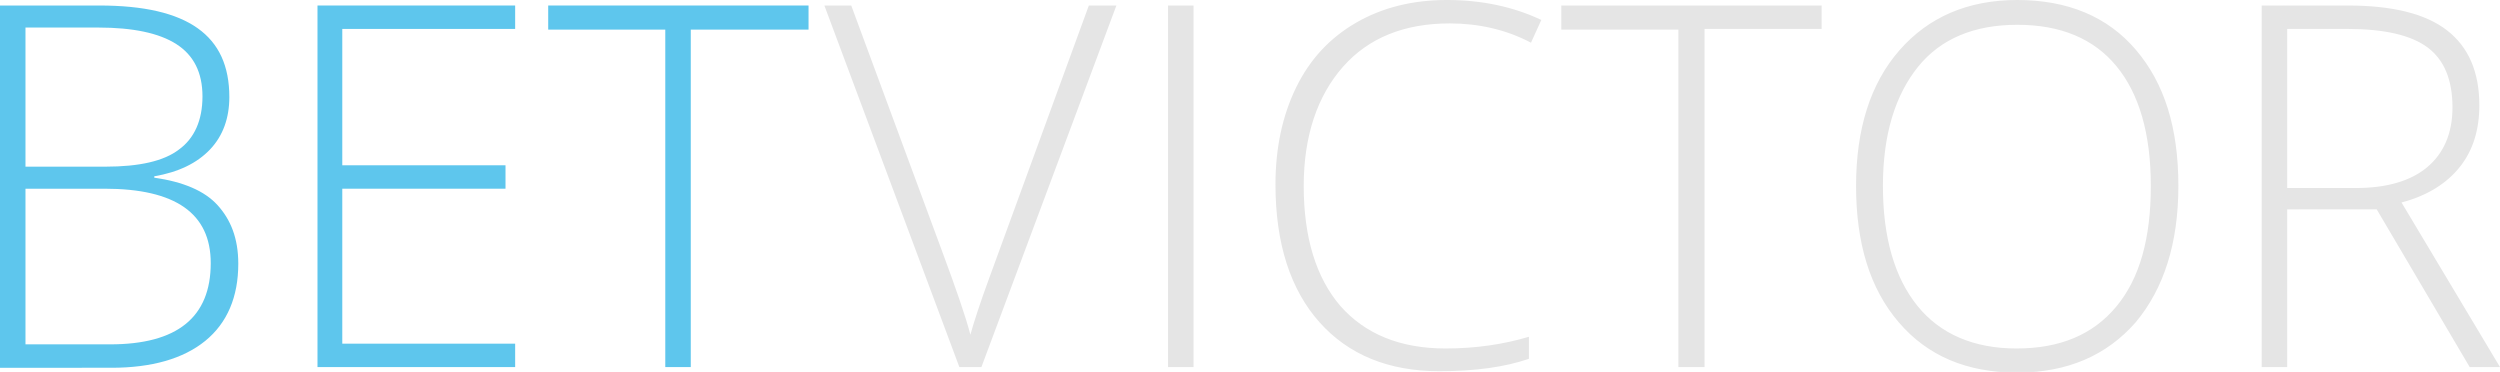
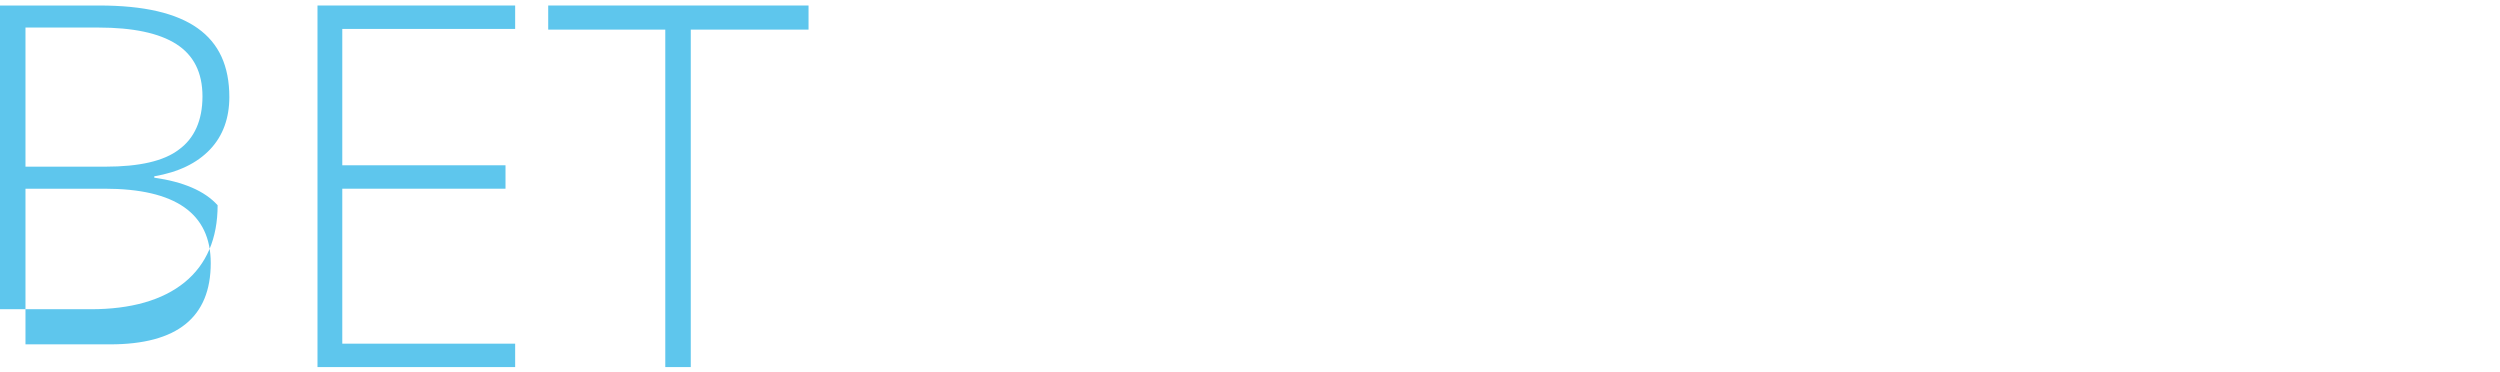
<svg xmlns="http://www.w3.org/2000/svg" version="1.1" id="Layer_1" x="0px" y="0px" viewBox="0 0 363 54" style="enable-background:new 0 0 363 54;" xml:space="preserve">
  <style type="text/css">
	.st0{fill:#E5E5E5;}
	.st1{fill:#5EC6ED;}
</style>
  <title>logo_betvictor</title>
  <desc>Created with Sketch.</desc>
  <g id="Page-1">
    <g id="case-study" transform="translate(-539, -291)">
      <g id="logo_betvictor" transform="translate(539, 291)">
-         <path id="BETVICTOR" class="st0" d="M158.1,0.8h4l-19.6,52.5h-3.2L119.7,0.8h3.9l13.2,35.7c2,5.4,3.4,9.4,4.1,12.1     c0.5-1.8,1.4-4.6,2.8-8.4L158.1,0.8z M169.6,53.3V0.8h3.7v52.5H169.6z M210.5,3.4c-6.6,0-11.8,2.1-15.5,6.3s-5.7,10-5.7,17.3     c0,7.5,1.8,13.3,5.3,17.4c3.6,4.1,8.7,6.2,15.3,6.2c4.4,0,8.4-0.6,12.1-1.7v3.2c-3.5,1.2-7.8,1.8-13,1.8     c-7.4,0-13.2-2.4-17.4-7.1s-6.4-11.4-6.4-20c0-5.3,1-10,3-14.1c2-4.1,4.9-7.2,8.7-9.4s8.2-3.3,13.2-3.3c5.1,0,9.7,1,13.7,2.9     l-1.5,3.3C218.7,4.3,214.7,3.4,210.5,3.4z M247.4,53.3h-3.7v-49h-17V0.8h37.8v3.4h-17V53.3z M316.3,27c0,8.3-2.1,14.9-6.2,19.8     c-4.2,4.8-9.9,7.3-17.2,7.3c-7.3,0-13-2.4-17.2-7.3s-6.2-11.5-6.2-19.8c0-8.3,2.1-14.9,6.3-19.7S285.7,0,292.9,0     c7.3,0,13.1,2.4,17.2,7.2C314.3,12.1,316.3,18.6,316.3,27z M273.4,27c0,7.5,1.7,13.3,5,17.4s8.2,6.2,14.4,6.2     c6.3,0,11.1-2,14.5-6.1s5-9.9,5-17.5c0-7.6-1.7-13.4-5-17.4s-8.1-6-14.4-6c-6.2,0-11.1,2-14.4,6.1S273.4,19.5,273.4,27z      M332.1,30.4v22.9h-3.7V0.8h12.5c6.5,0,11.3,1.2,14.4,3.6s4.7,6,4.7,10.9c0,3.5-0.9,6.5-2.8,8.9c-1.9,2.4-4.7,4.2-8.5,5.2     L363,53.3h-4.4l-13.5-22.9H332.1z M332.1,27.3h10c4.4,0,7.9-1,10.3-3c2.4-2,3.7-4.9,3.7-8.7c0-4-1.2-6.9-3.6-8.7     c-2.4-1.8-6.3-2.7-11.7-2.7h-8.7V27.3z" />
        <g id="Group-2" transform="translate(0, 1)">
          <polygon id="Path" class="st1" points="100.3,52.3 96.6,52.3 96.6,3.3 79.6,3.3 79.6,-0.2 117.4,-0.2 117.4,3.3 100.3,3.3           " />
          <polygon id="Path_1_" class="st1" points="74.8,52.3 46.1,52.3 46.1,-0.2 74.8,-0.2 74.8,3.2 49.7,3.2 49.7,23 73.4,23       73.4,26.4 49.7,26.4 49.7,48.9 74.8,48.9     " />
-           <path id="Combined-Shape" class="st1" d="M0-0.2h14.4c6.5,0,11.2,1.1,14.3,3.3s4.6,5.5,4.6,10c0,3-0.9,5.6-2.8,7.6      s-4.6,3.3-8.1,3.9v0.2c4.2,0.6,7.3,1.9,9.2,4s3,4.8,3,8.5c0,4.8-1.6,8.6-4.8,11.2c-3.2,2.6-7.8,3.9-13.6,3.9H0V-0.2z M3.7,23.2      h11.6c4.9,0,8.5-0.8,10.7-2.5c2.2-1.6,3.4-4.2,3.4-7.7s-1.3-6-3.8-7.6s-6.3-2.4-11.3-2.4H3.7V23.2z M3.7,26.4v22.6H16      c9.7,0,14.6-3.9,14.6-11.8c0-7.2-5.1-10.8-15.4-10.8H3.7z" />
+           <path id="Combined-Shape" class="st1" d="M0-0.2h14.4c6.5,0,11.2,1.1,14.3,3.3s4.6,5.5,4.6,10c0,3-0.9,5.6-2.8,7.6      s-4.6,3.3-8.1,3.9v0.2c4.2,0.6,7.3,1.9,9.2,4c0,4.8-1.6,8.6-4.8,11.2c-3.2,2.6-7.8,3.9-13.6,3.9H0V-0.2z M3.7,23.2      h11.6c4.9,0,8.5-0.8,10.7-2.5c2.2-1.6,3.4-4.2,3.4-7.7s-1.3-6-3.8-7.6s-6.3-2.4-11.3-2.4H3.7V23.2z M3.7,26.4v22.6H16      c9.7,0,14.6-3.9,14.6-11.8c0-7.2-5.1-10.8-15.4-10.8H3.7z" />
        </g>
      </g>
    </g>
  </g>
</svg>